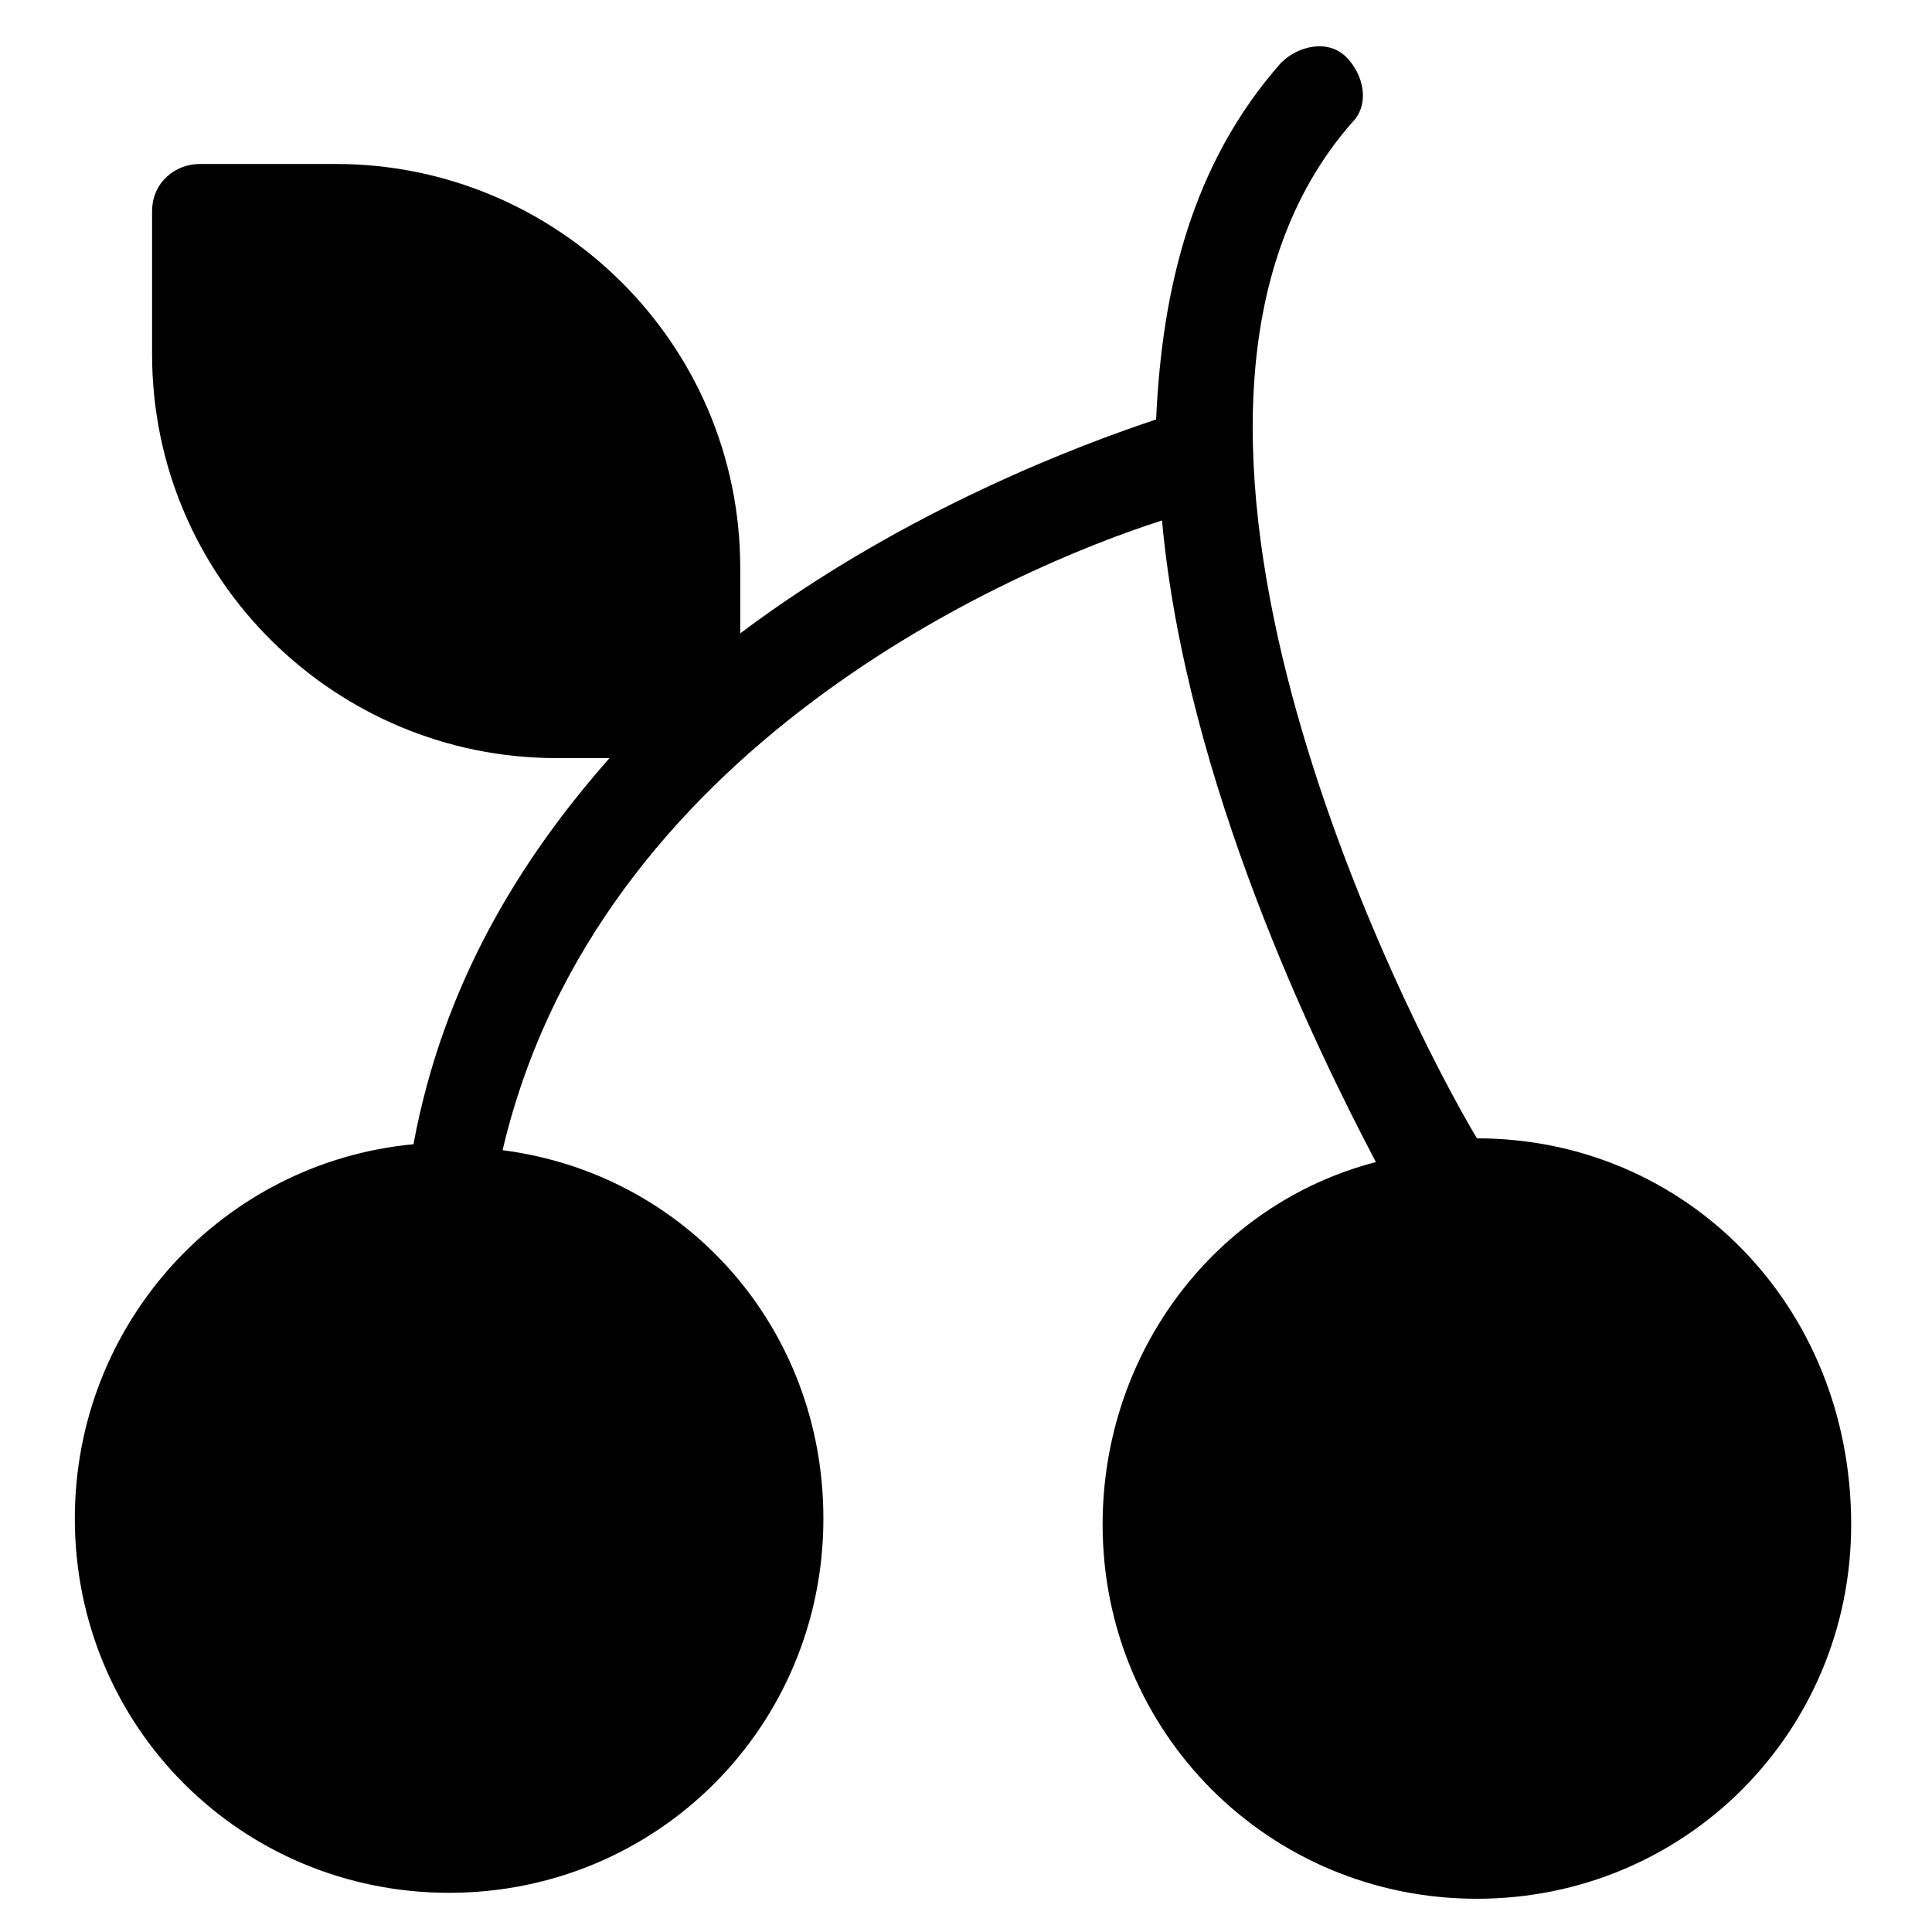
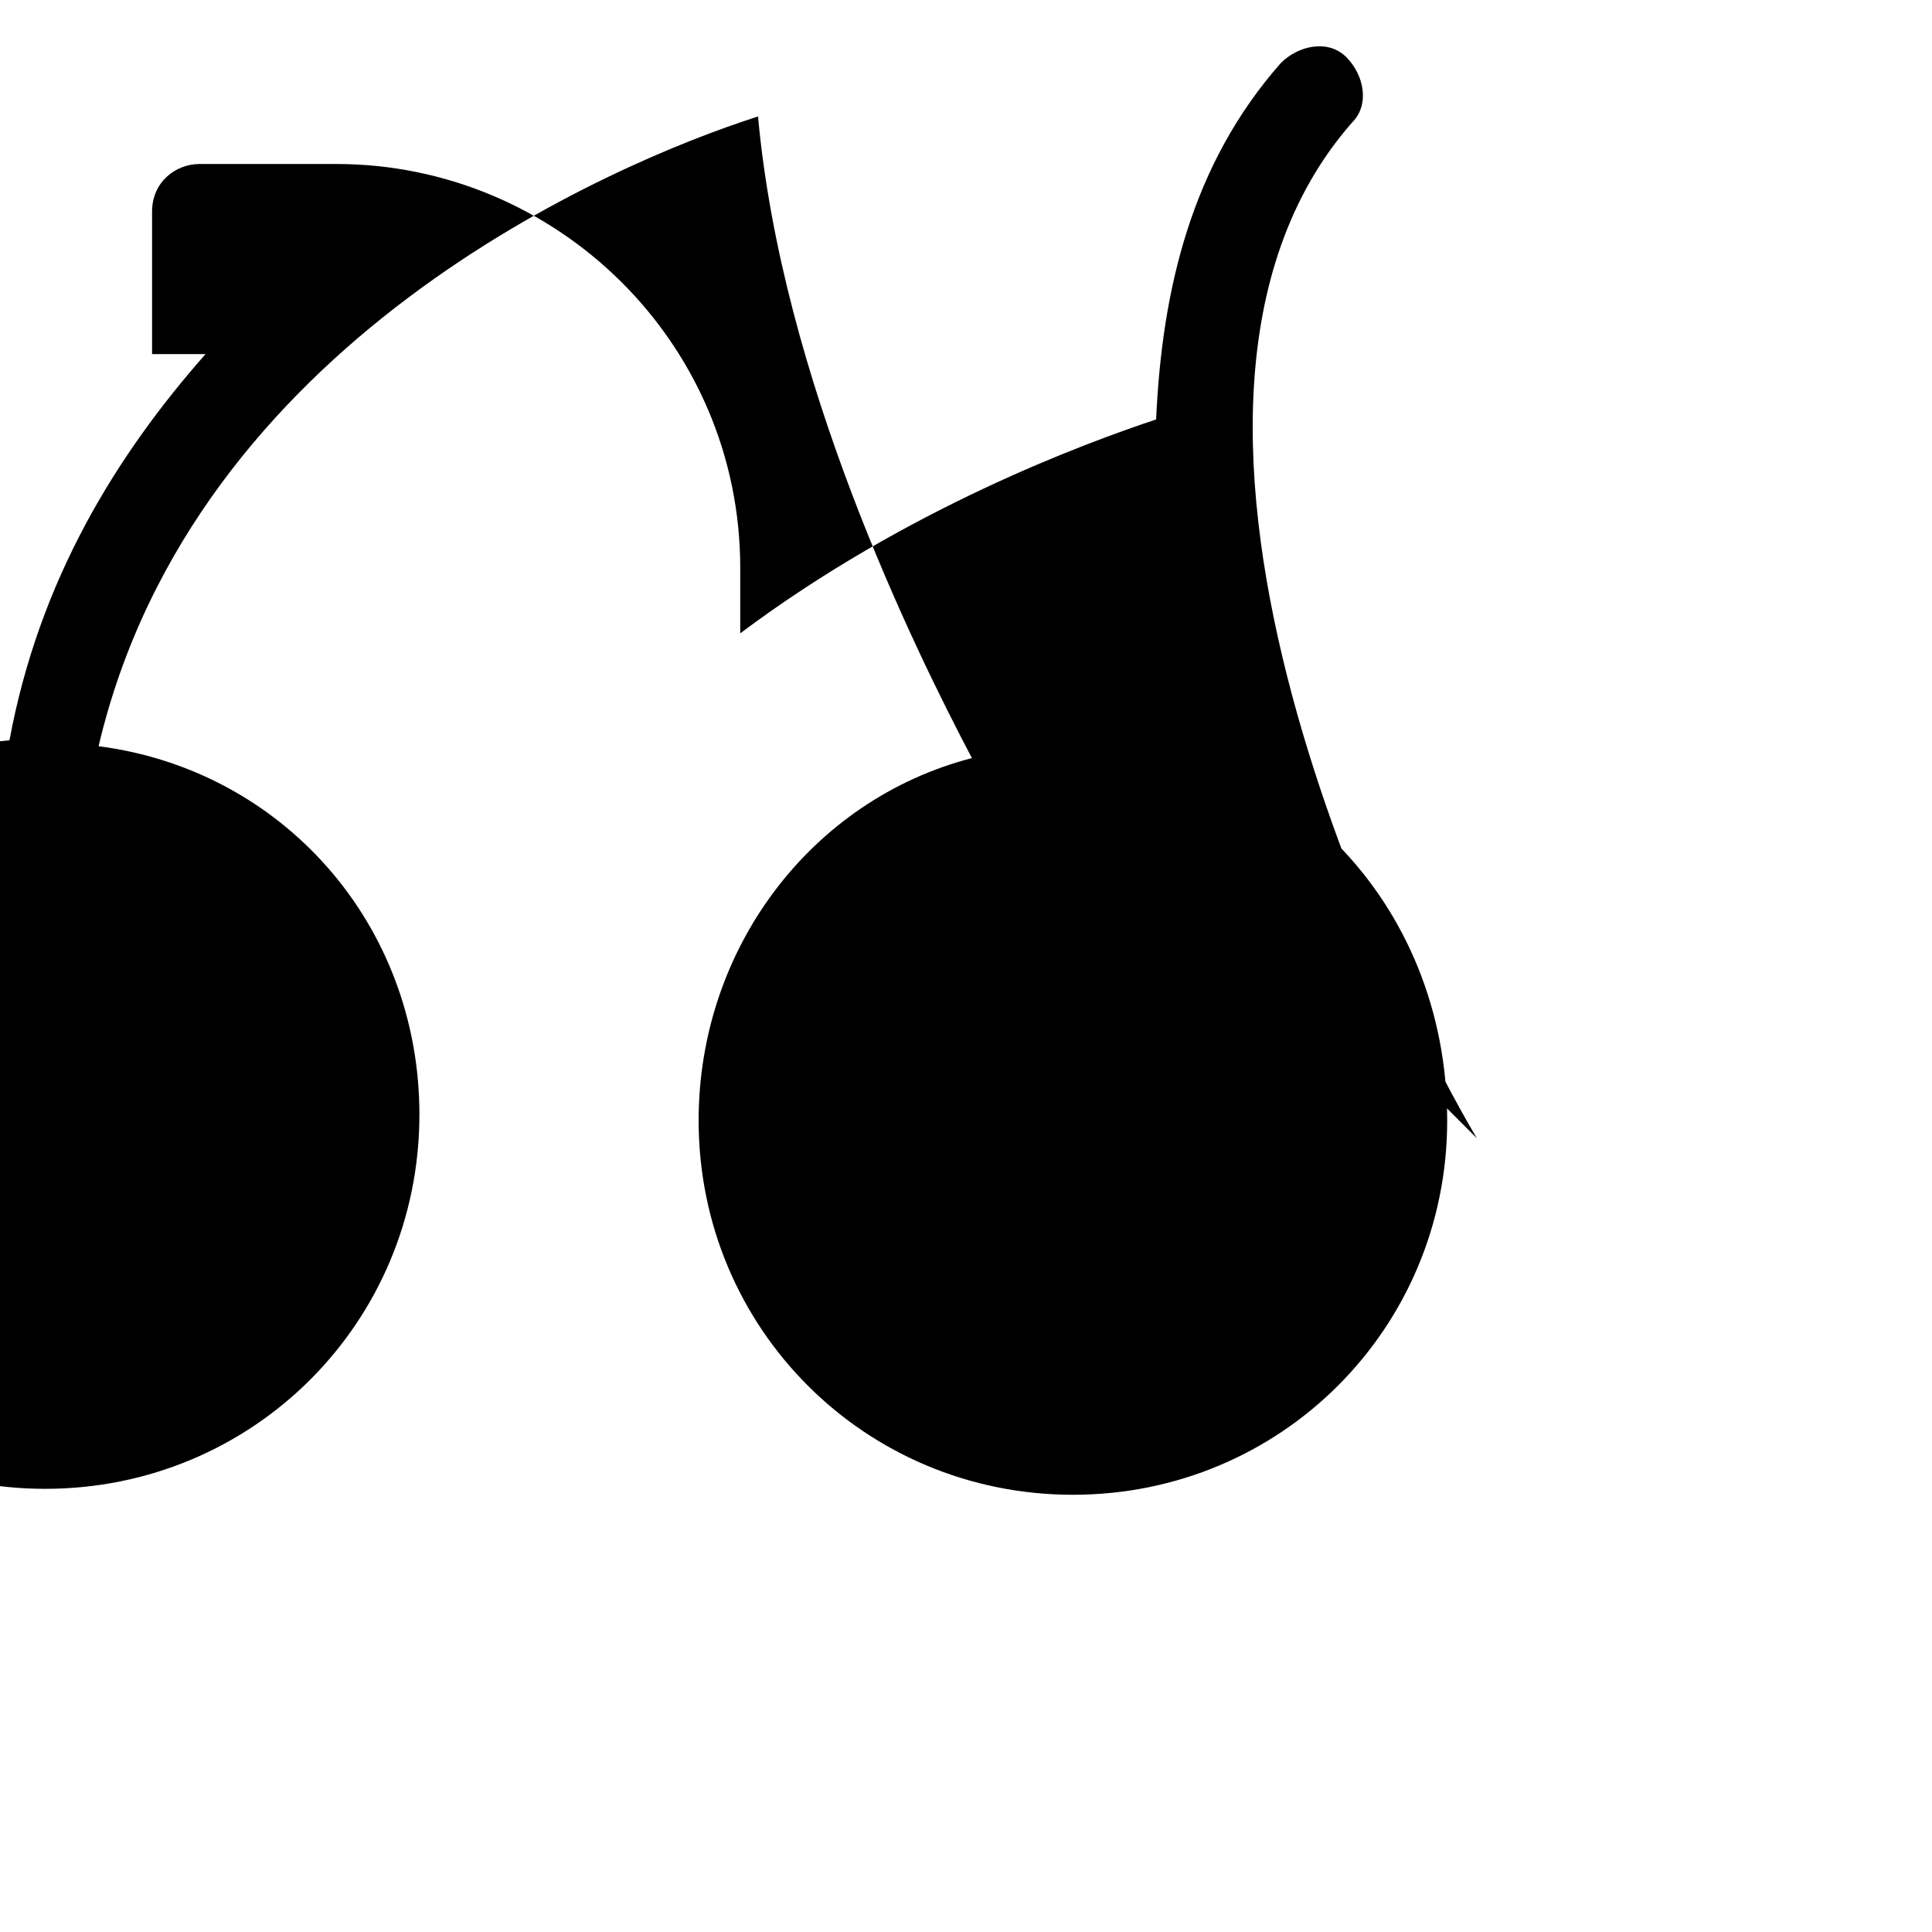
<svg xmlns="http://www.w3.org/2000/svg" fill="#000000" width="800px" height="800px" version="1.1" viewBox="144 144 512 512">
-   <path d="m535.4 445.66c-18.895-31.488-100.76-192.08-33.062-269.22 4.723-4.723 3.148-12.594-1.574-17.32-4.723-4.723-12.594-3.148-17.32 1.574-23.617 26.766-31.488 59.828-33.062 94.465-18.895 6.297-66.125 23.617-110.21 56.68v-17.32c0-59.828-48.805-107.06-107.06-107.06h-36.215c-6.297 0-12.594 4.723-12.594 12.594v37.785c0 59.828 48.805 107.06 107.06 107.06h14.168c-23.617 26.766-44.082 59.828-51.957 102.34-50.383 4.723-89.742 47.23-89.742 99.188 0 55.105 44.082 99.188 99.188 99.188s99.188-44.082 99.188-99.188c0-50.383-36.211-91.316-85.02-97.613 25.191-107.06 135.4-154.29 174.76-166.89 6.297 69.273 40.934 140.12 56.68 170.04-42.508 11.02-72.422 50.383-72.422 96.039 0 55.105 44.082 99.188 99.188 99.188s99.188-44.082 99.188-99.188c0.008-58.25-44.078-102.33-99.18-102.33z" />
+   <path d="m535.4 445.66c-18.895-31.488-100.76-192.08-33.062-269.22 4.723-4.723 3.148-12.594-1.574-17.32-4.723-4.723-12.594-3.148-17.32 1.574-23.617 26.766-31.488 59.828-33.062 94.465-18.895 6.297-66.125 23.617-110.21 56.68v-17.32c0-59.828-48.805-107.06-107.06-107.06h-36.215c-6.297 0-12.594 4.723-12.594 12.594v37.785h14.168c-23.617 26.766-44.082 59.828-51.957 102.34-50.383 4.723-89.742 47.23-89.742 99.188 0 55.105 44.082 99.188 99.188 99.188s99.188-44.082 99.188-99.188c0-50.383-36.211-91.316-85.02-97.613 25.191-107.06 135.4-154.29 174.76-166.89 6.297 69.273 40.934 140.12 56.68 170.04-42.508 11.02-72.422 50.383-72.422 96.039 0 55.105 44.082 99.188 99.188 99.188s99.188-44.082 99.188-99.188c0.008-58.25-44.078-102.33-99.18-102.33z" />
</svg>